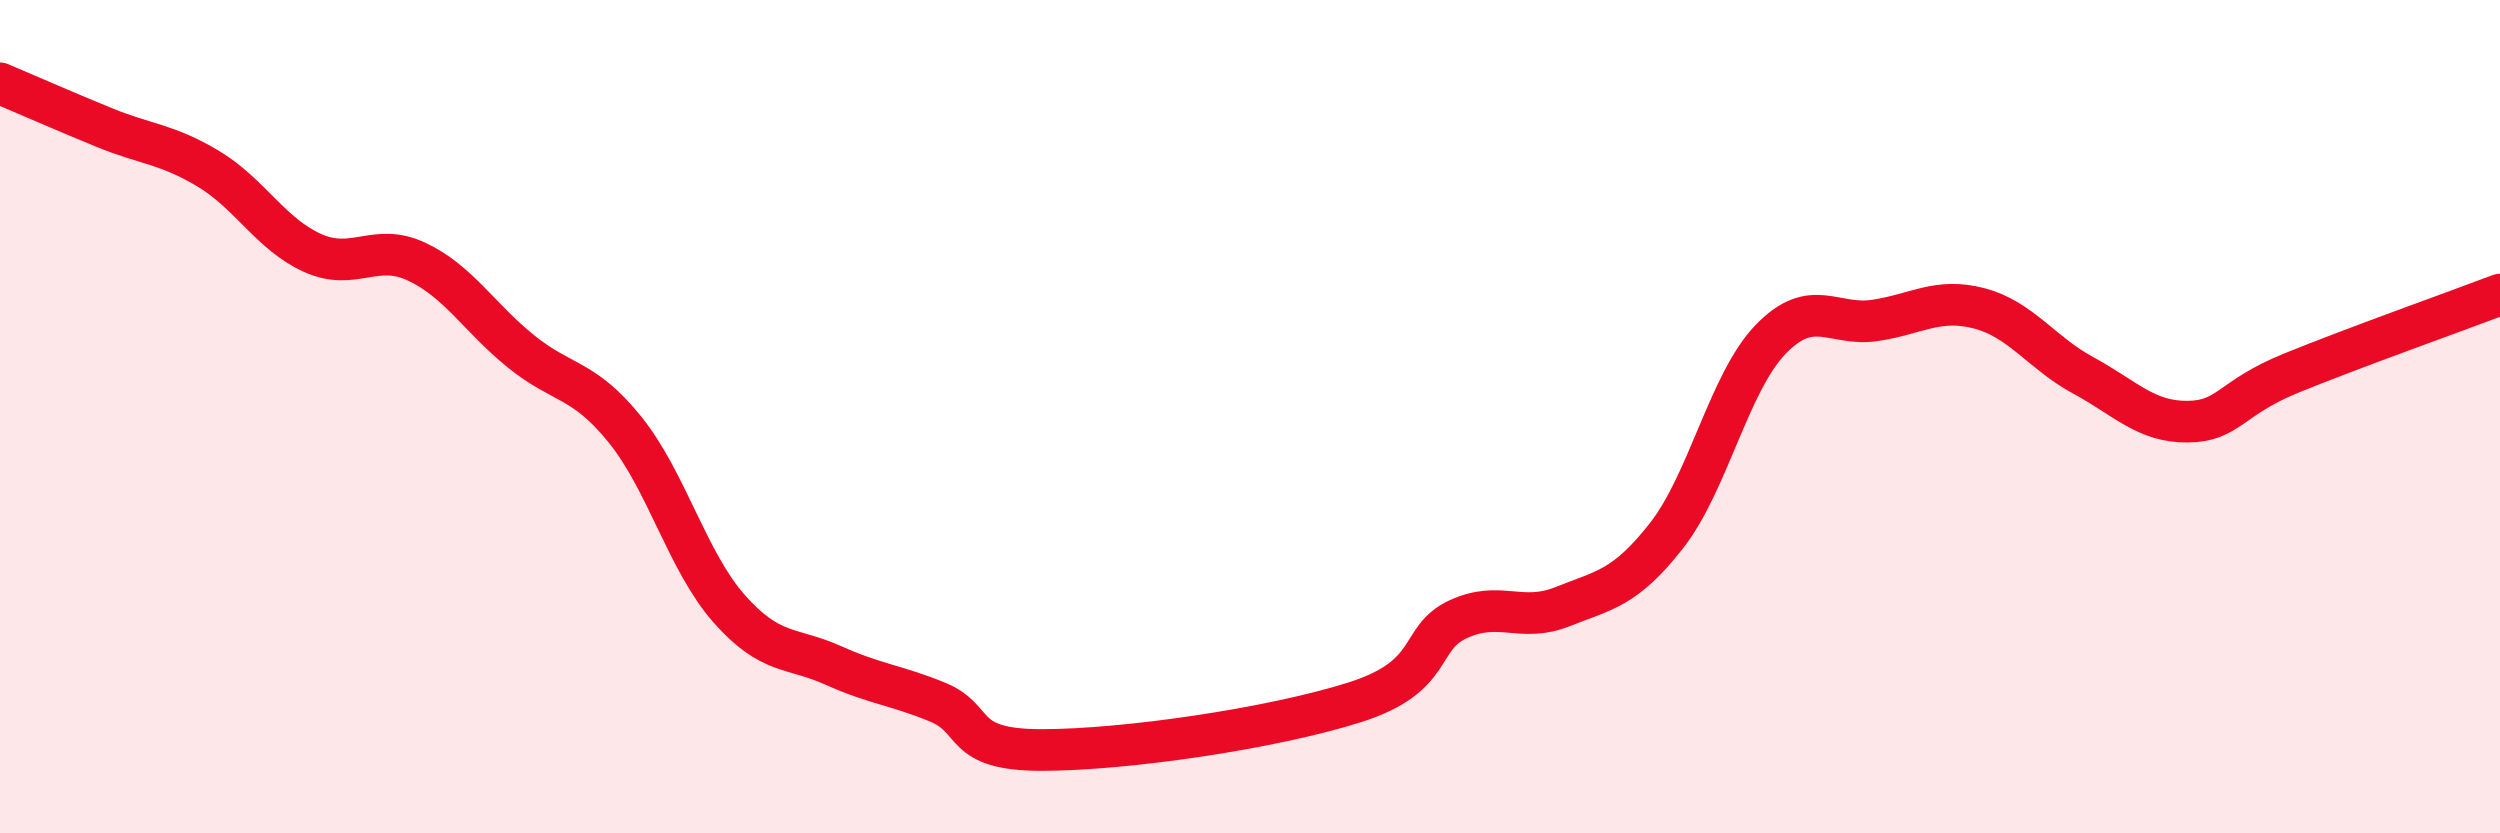
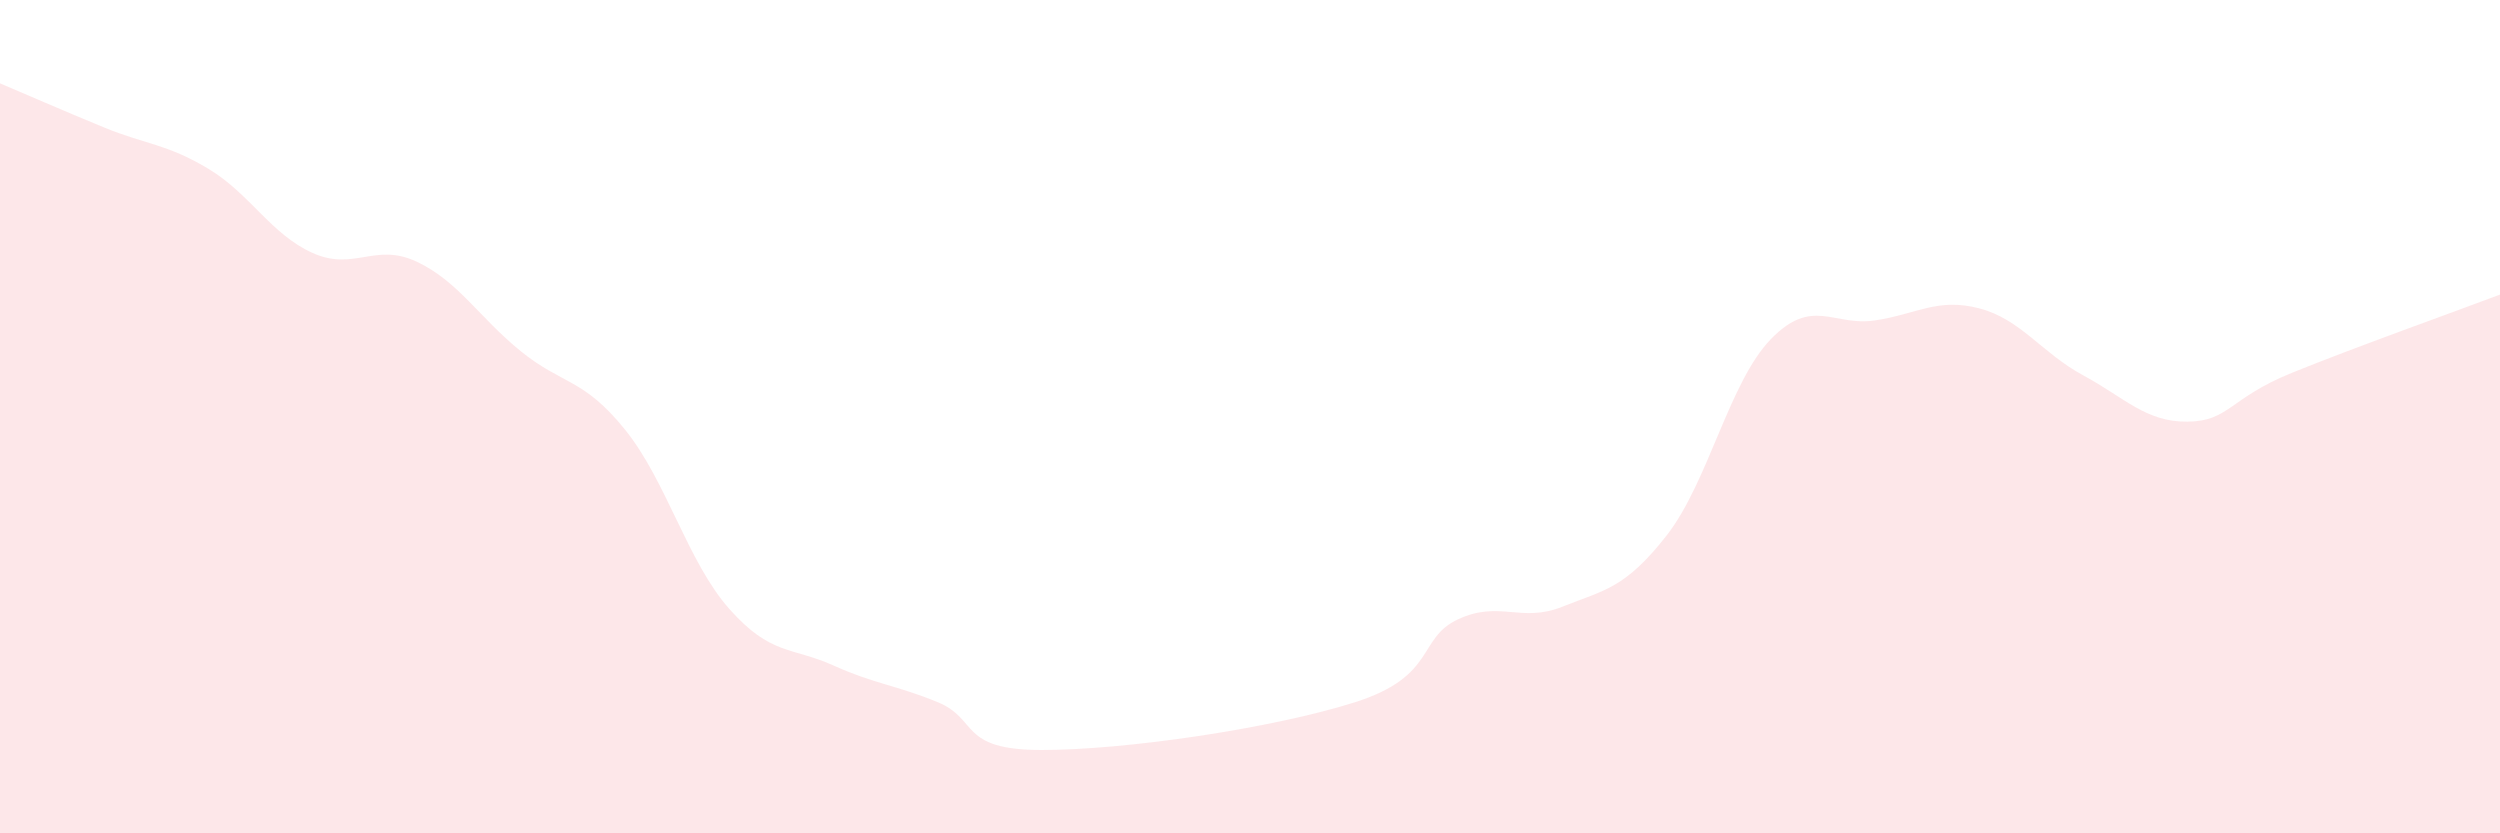
<svg xmlns="http://www.w3.org/2000/svg" width="60" height="20" viewBox="0 0 60 20">
  <path d="M 0,2 C 0.5,2.21 1.5,2.65 2.5,3.06 C 3.5,3.47 4,3.45 5,4.05 C 6,4.65 6.5,5.62 7.5,6.07 C 8.5,6.52 9,5.81 10,6.28 C 11,6.75 11.5,7.62 12.5,8.43 C 13.5,9.24 14,9.07 15,10.31 C 16,11.55 16.5,13.48 17.5,14.61 C 18.5,15.74 19,15.52 20,15.97 C 21,16.42 21.5,16.44 22.5,16.85 C 23.5,17.26 23,18 25,18 C 27,18 30.5,17.49 32.5,16.86 C 34.5,16.23 34,15.32 35,14.86 C 36,14.4 36.5,14.96 37.5,14.56 C 38.5,14.16 39,14.13 40,12.85 C 41,11.57 41.5,9.17 42.5,8.14 C 43.5,7.11 44,7.84 45,7.69 C 46,7.54 46.5,7.14 47.5,7.4 C 48.5,7.66 49,8.47 50,9.01 C 51,9.55 51.5,10.13 52.5,10.12 C 53.5,10.11 53.5,9.56 55,8.95 C 56.5,8.34 59,7.45 60,7.07L60 20L0 20Z" fill="#EB0A25" opacity="0.1" stroke-linecap="round" stroke-linejoin="round" />
-   <path d="M 0,2 C 0.5,2.21 1.5,2.65 2.5,3.06 C 3.5,3.47 4,3.45 5,4.05 C 6,4.65 6.5,5.62 7.5,6.07 C 8.5,6.52 9,5.81 10,6.28 C 11,6.75 11.5,7.62 12.5,8.43 C 13.5,9.24 14,9.07 15,10.31 C 16,11.55 16.5,13.48 17.5,14.61 C 18.5,15.74 19,15.52 20,15.97 C 21,16.42 21.5,16.44 22.5,16.85 C 23.5,17.26 23,18 25,18 C 27,18 30.5,17.49 32.5,16.86 C 34.5,16.23 34,15.32 35,14.86 C 36,14.4 36.5,14.96 37.5,14.56 C 38.5,14.16 39,14.13 40,12.85 C 41,11.57 41.5,9.17 42.5,8.14 C 43.5,7.11 44,7.84 45,7.69 C 46,7.54 46.5,7.14 47.5,7.4 C 48.5,7.66 49,8.47 50,9.01 C 51,9.55 51.5,10.13 52.5,10.12 C 53.5,10.11 53.5,9.56 55,8.95 C 56.5,8.34 59,7.45 60,7.07" stroke="#EB0A25" stroke-width="1" fill="none" stroke-linecap="round" stroke-linejoin="round" />
</svg>